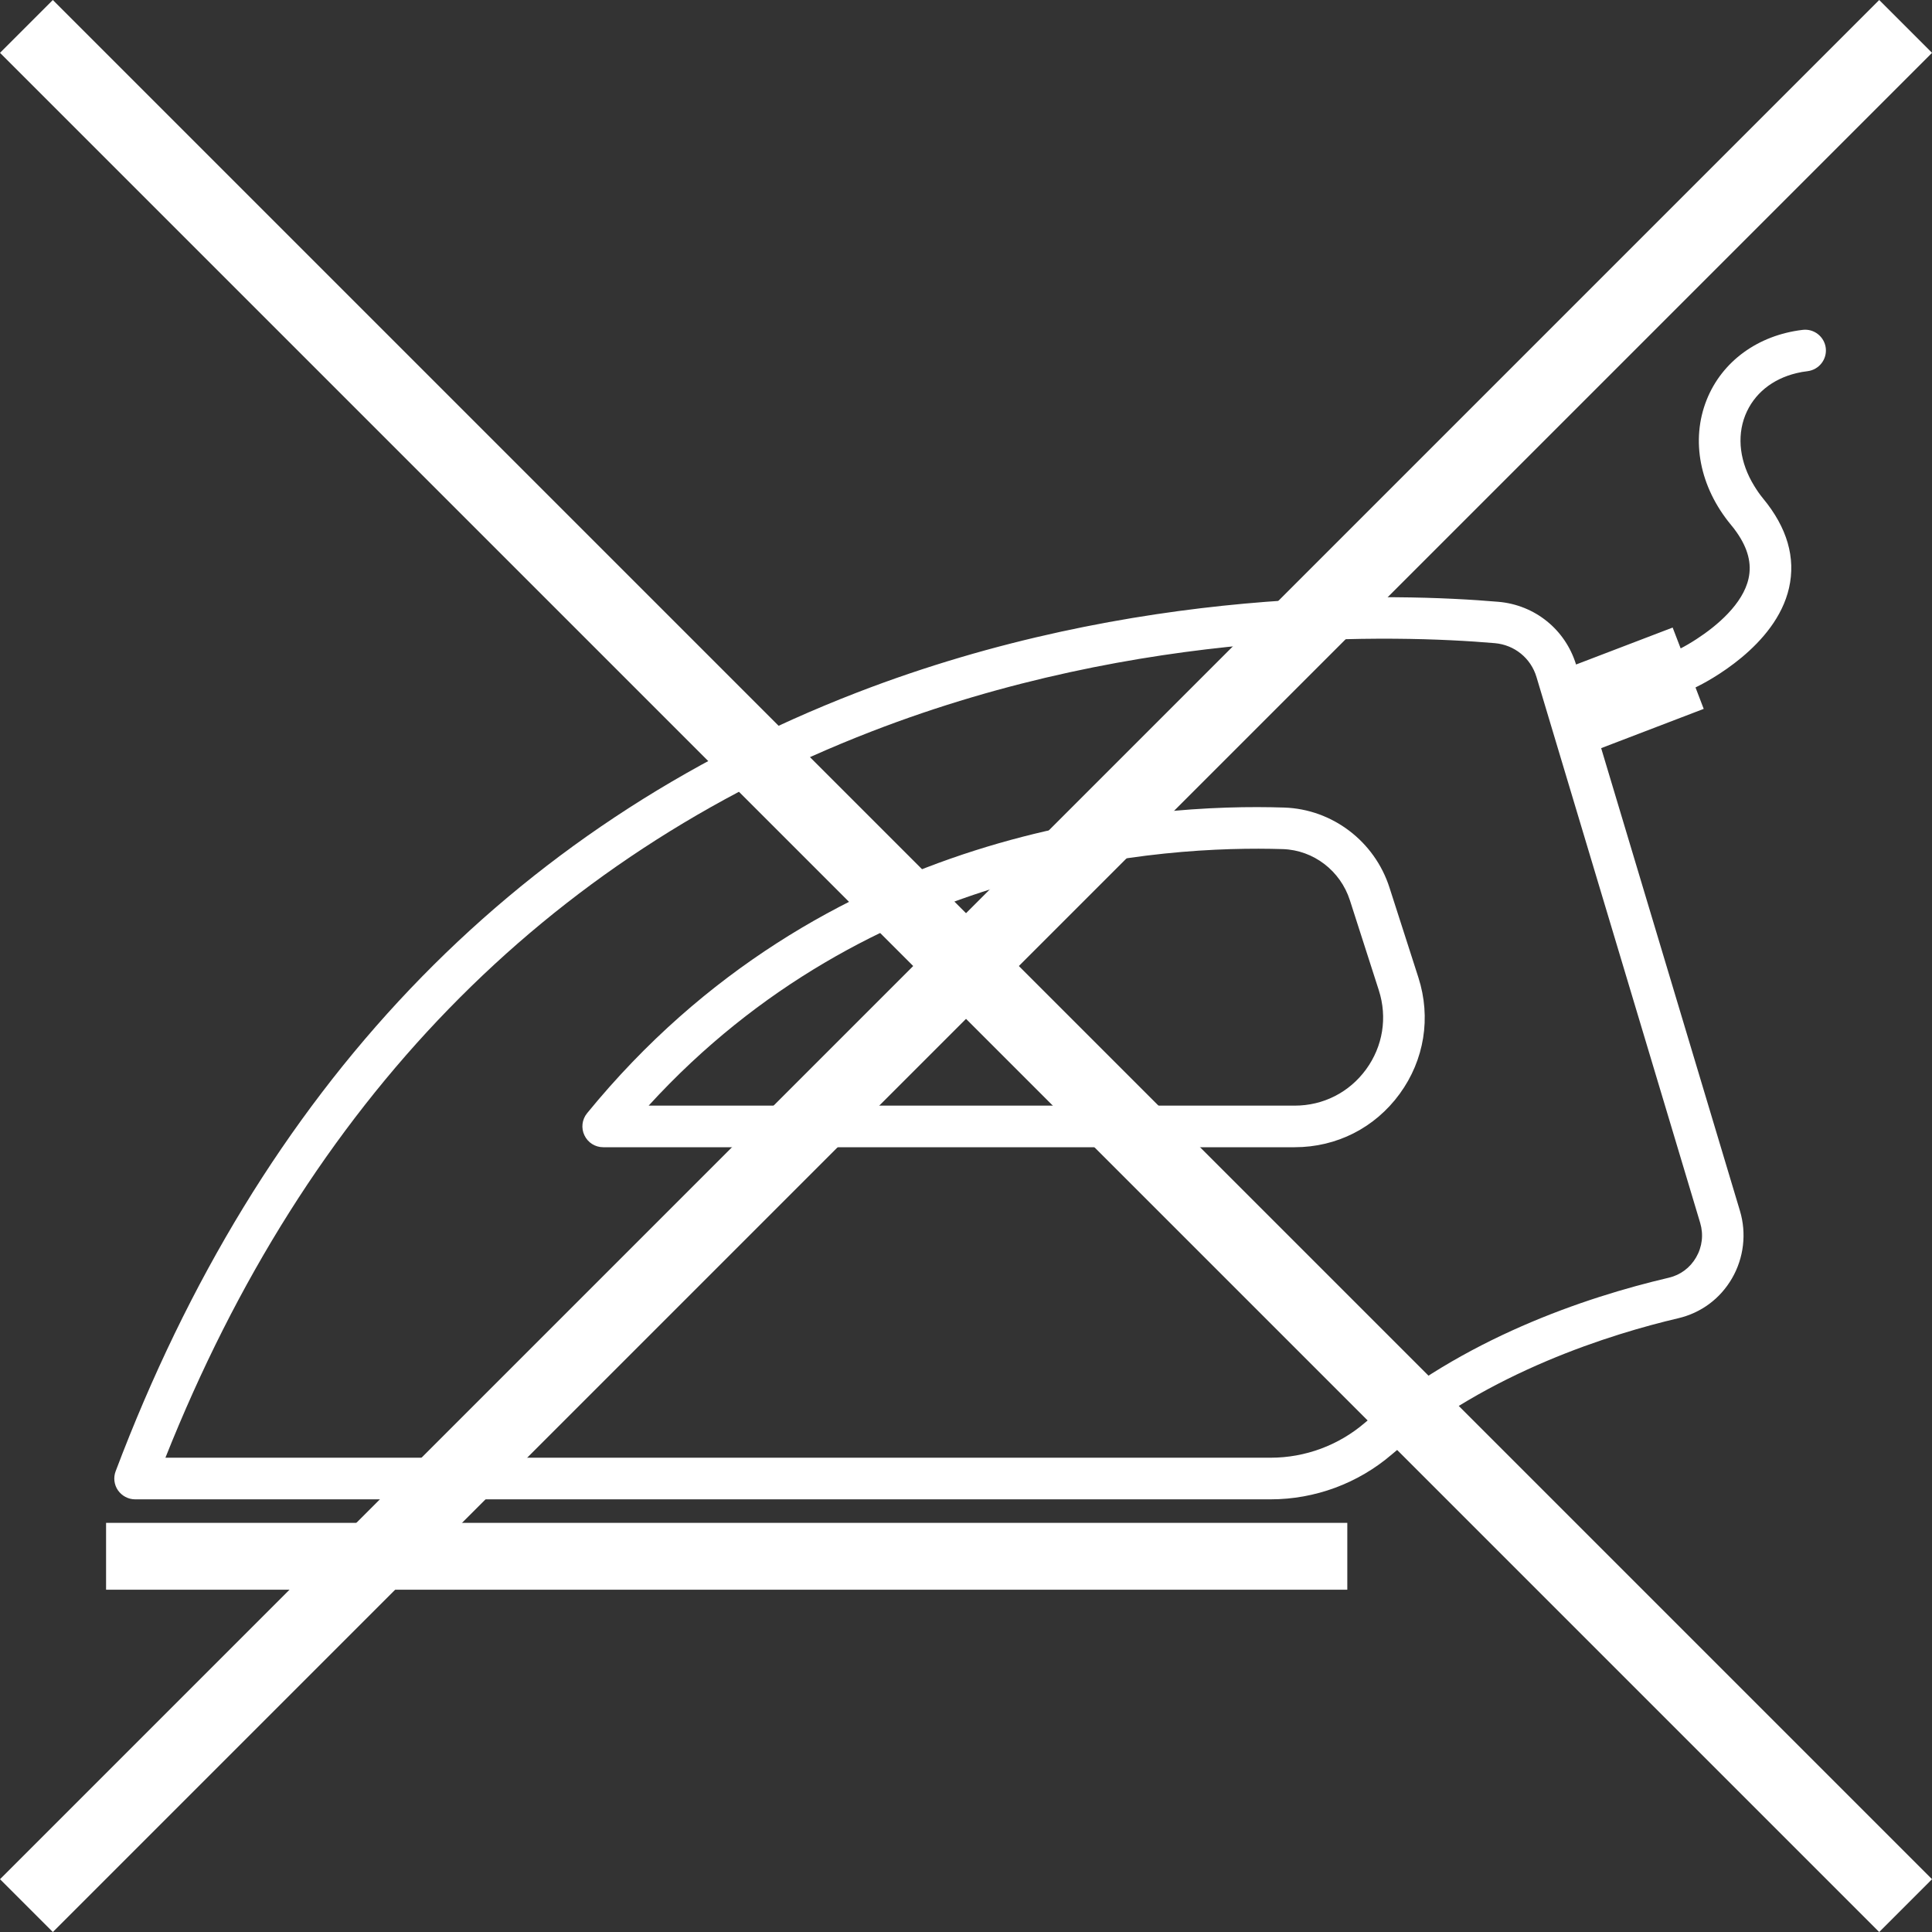
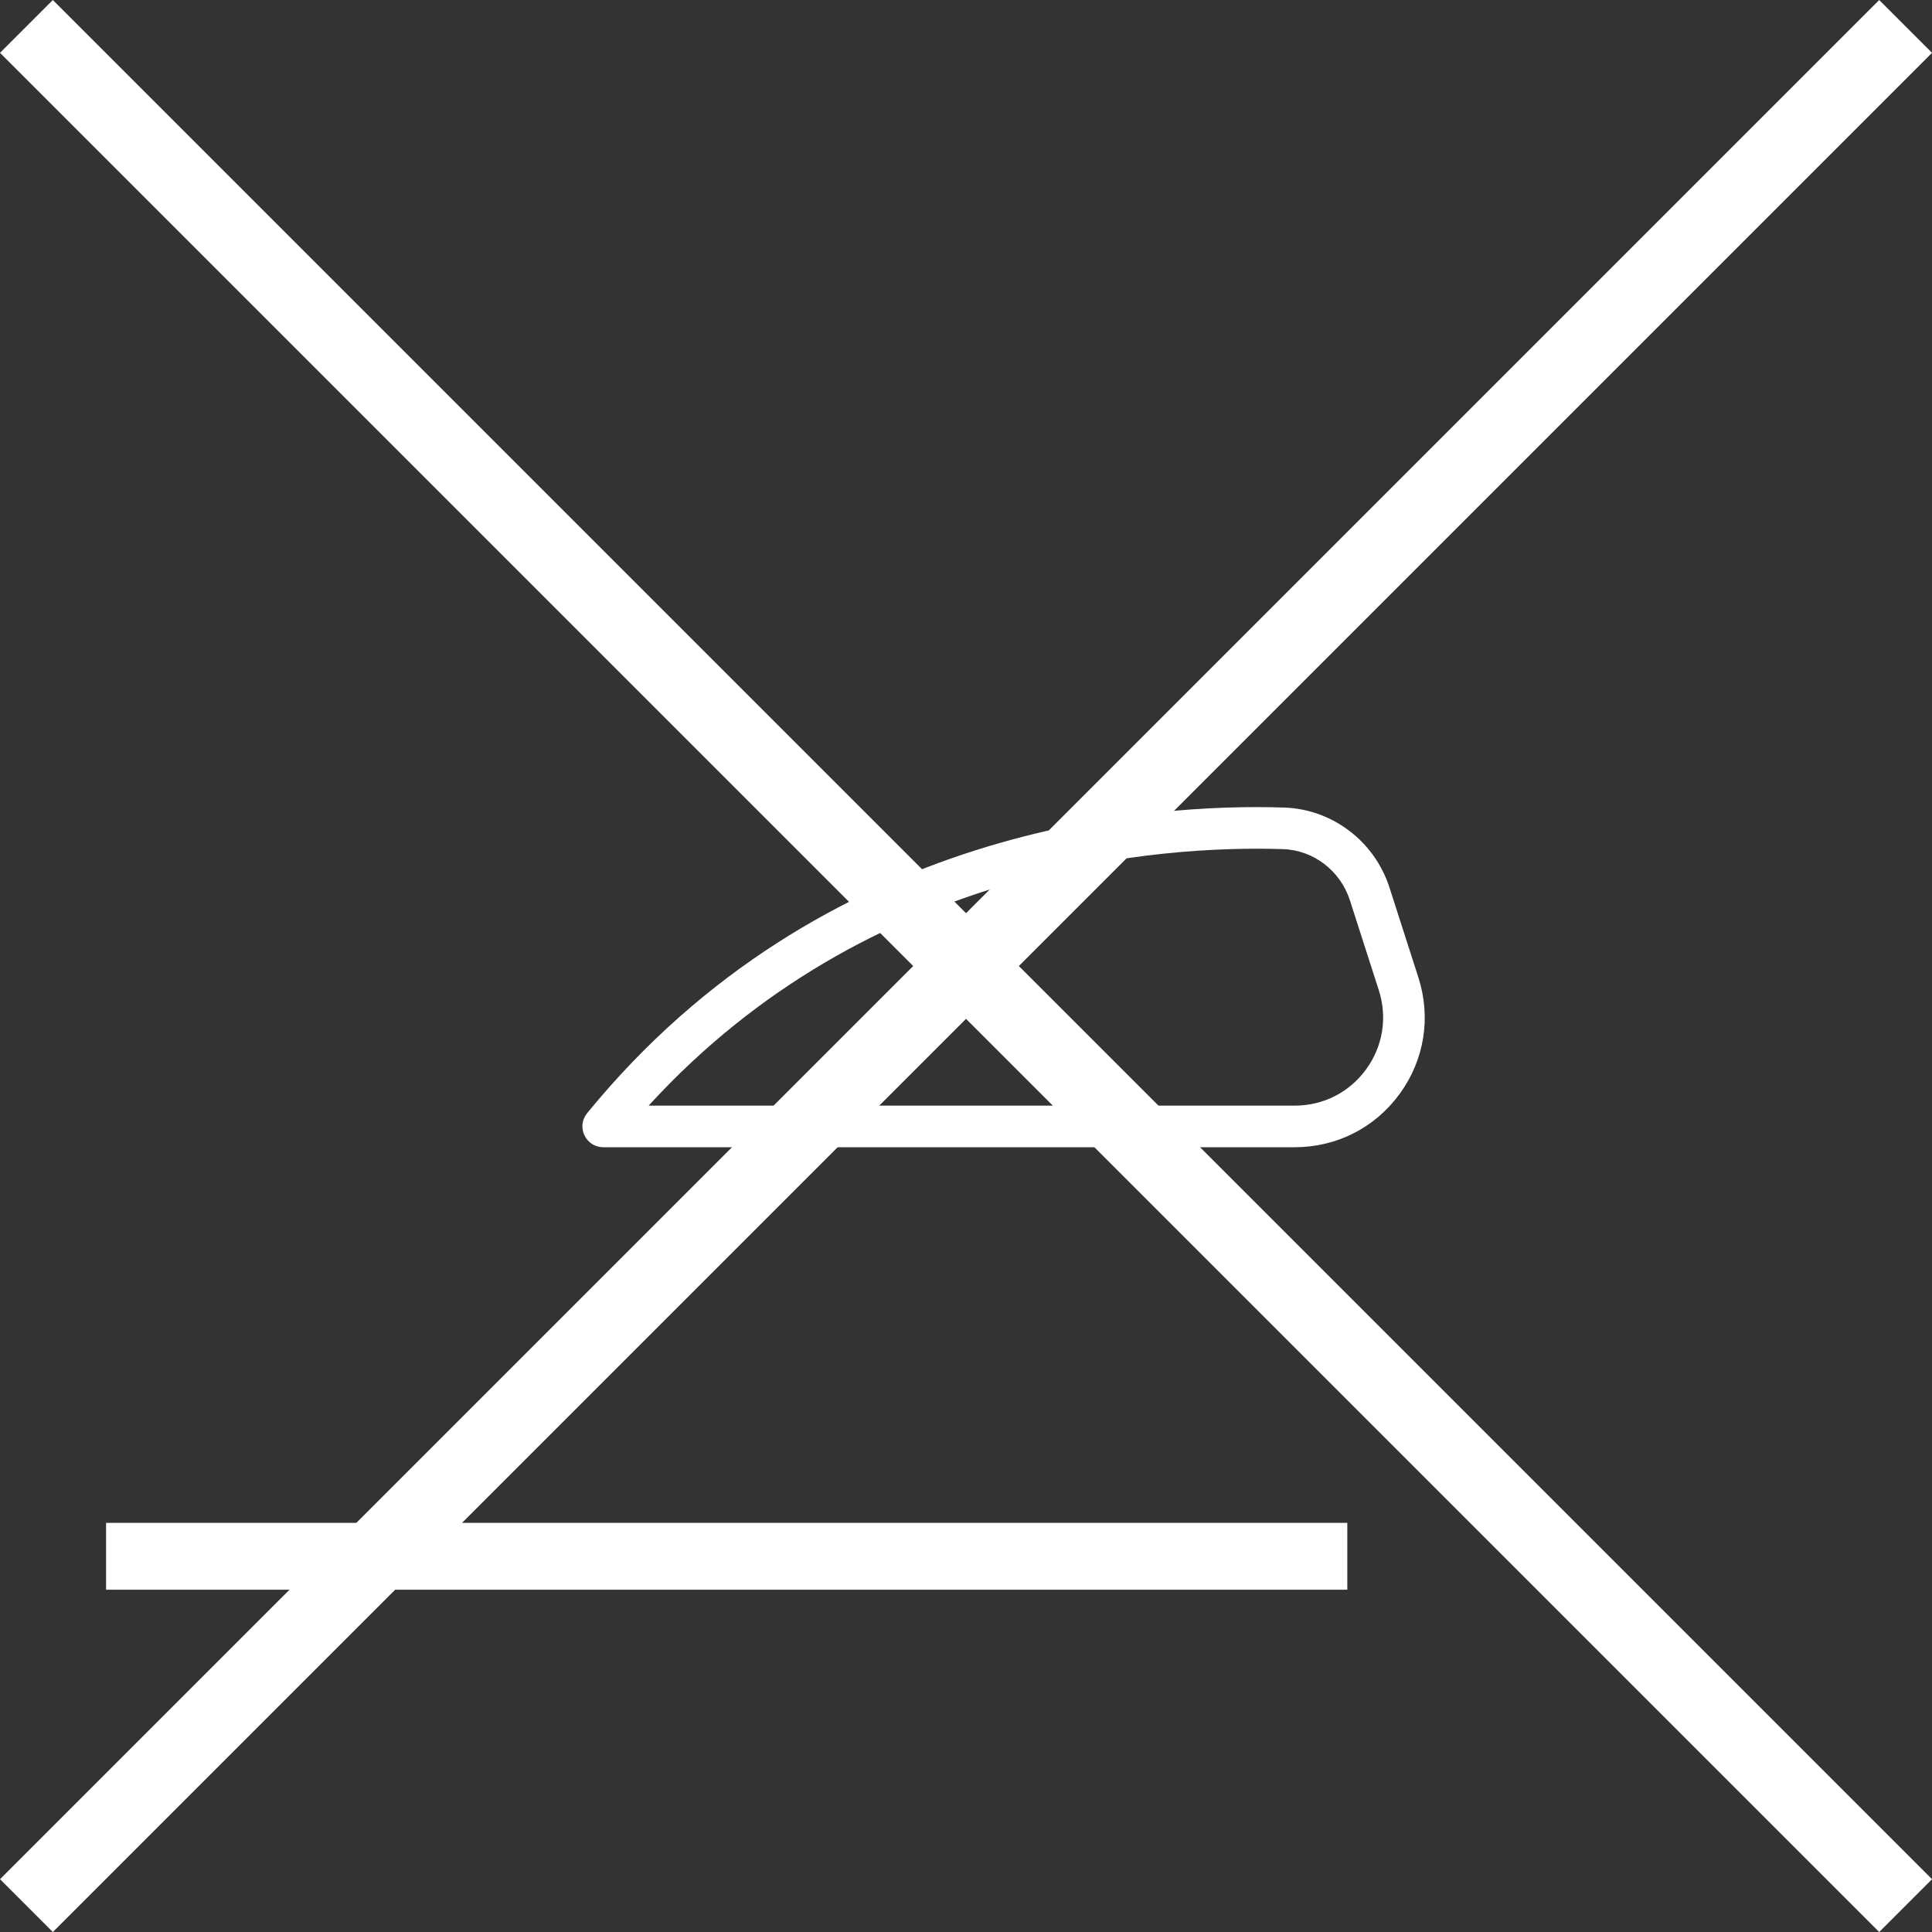
<svg xmlns="http://www.w3.org/2000/svg" version="1.1" id="Слой_1" x="0px" y="0px" width="49.941px" height="49.941px" viewBox="0 0 49.941 49.941" enable-background="new 0 0 49.941 49.941" xml:space="preserve">
  <rect x="0" y="0" width="49.941" height="49.941" fill="#333333" stroke="none" />
  <line fill="none" stroke="#FFFFFF" stroke-width="1.931" x1="0.683" y1="0.683" x2="49.259" y2="49.259" />
  <line fill="none" stroke="#FFFFFF" stroke-width="1.931" x1="49.259" y1="0.683" x2="0.683" y2="49.259" />
-   <path fill="#FFFFFF" d="M43.948,31.609c0.091,0.303,0.054,0.621-0.105,0.894c-0.156,0.269-0.406,0.455-0.705,0.525  c-2.191,0.514-5.334,1.581-7.858,3.751c-0.677,0.581-1.541,0.902-2.435,0.902H4.276  c3.658-9.19,9.799-15.504,18.26-18.776c6.984-2.702,13.587-2.495,16.102-2.28  c0.51,0.044,0.933,0.387,1.079,0.875L43.948,31.609z M47.195,8.996c-0.036-0.295-0.306-0.506-0.599-0.469  c-1.156,0.138-2.082,0.814-2.479,1.807c-0.417,1.045-0.183,2.255,0.63,3.236c0.055,0.064,0.102,0.128,0.146,0.191  c0.291,0.416,0.393,0.81,0.305,1.197c-0.146,0.653-0.812,1.217-1.342,1.561c-0.155,0.101-0.297,0.183-0.412,0.242  l-0.207-0.539l-2.497,0.955c-0.278-0.905-1.065-1.541-2.011-1.621c-2.588-0.221-9.388-0.435-16.582,2.348  C13.169,21.377,6.724,28.148,2.99,38.029c-0.064,0.166-0.04,0.352,0.06,0.496c0.102,0.144,0.266,0.232,0.442,0.232  h29.352c1.15,0,2.264-0.414,3.135-1.162c2.484-2.135,5.705-3.121,7.402-3.519  c0.592-0.139,1.086-0.506,1.391-1.033c0.305-0.526,0.379-1.162,0.205-1.742l-3.588-11.962l2.651-1.015  l-0.212-0.554c0.307-0.148,2.074-1.067,2.417-2.57c0.178-0.783-0.048-1.562-0.671-2.315  c-0.087-0.105-0.161-0.215-0.229-0.326c-0.367-0.596-0.457-1.257-0.231-1.825c0.221-0.552,0.696-0.938,1.327-1.089  c0.091-0.022,0.185-0.039,0.283-0.05C47.02,9.558,47.23,9.291,47.195,8.996" />
  <polygon fill="#FFFFFF" points="2.742,40.228 2.742,41.093 34.827,41.093 34.827,40.228 34.827,39.365 2.742,39.365 " />
  <path fill="#FFFFFF" d="M35.313,27.642c-0.435,0.596-1.107,0.938-1.846,0.938H16.767  c5.721-6.258,13.307-6.728,16.395-6.631c0.791,0.026,1.486,0.558,1.732,1.323l0.748,2.327  C35.867,26.3,35.747,27.046,35.313,27.642 M35.917,22.943c-0.384-1.196-1.478-2.027-2.721-2.068  c-3.391-0.112-11.928,0.439-18.021,7.902c-0.131,0.161-0.158,0.383-0.068,0.57  c0.088,0.188,0.277,0.308,0.484,0.308h17.877c1.085,0,2.074-0.503,2.713-1.38s0.815-1.973,0.484-3.005  L35.917,22.943z" />
</svg>